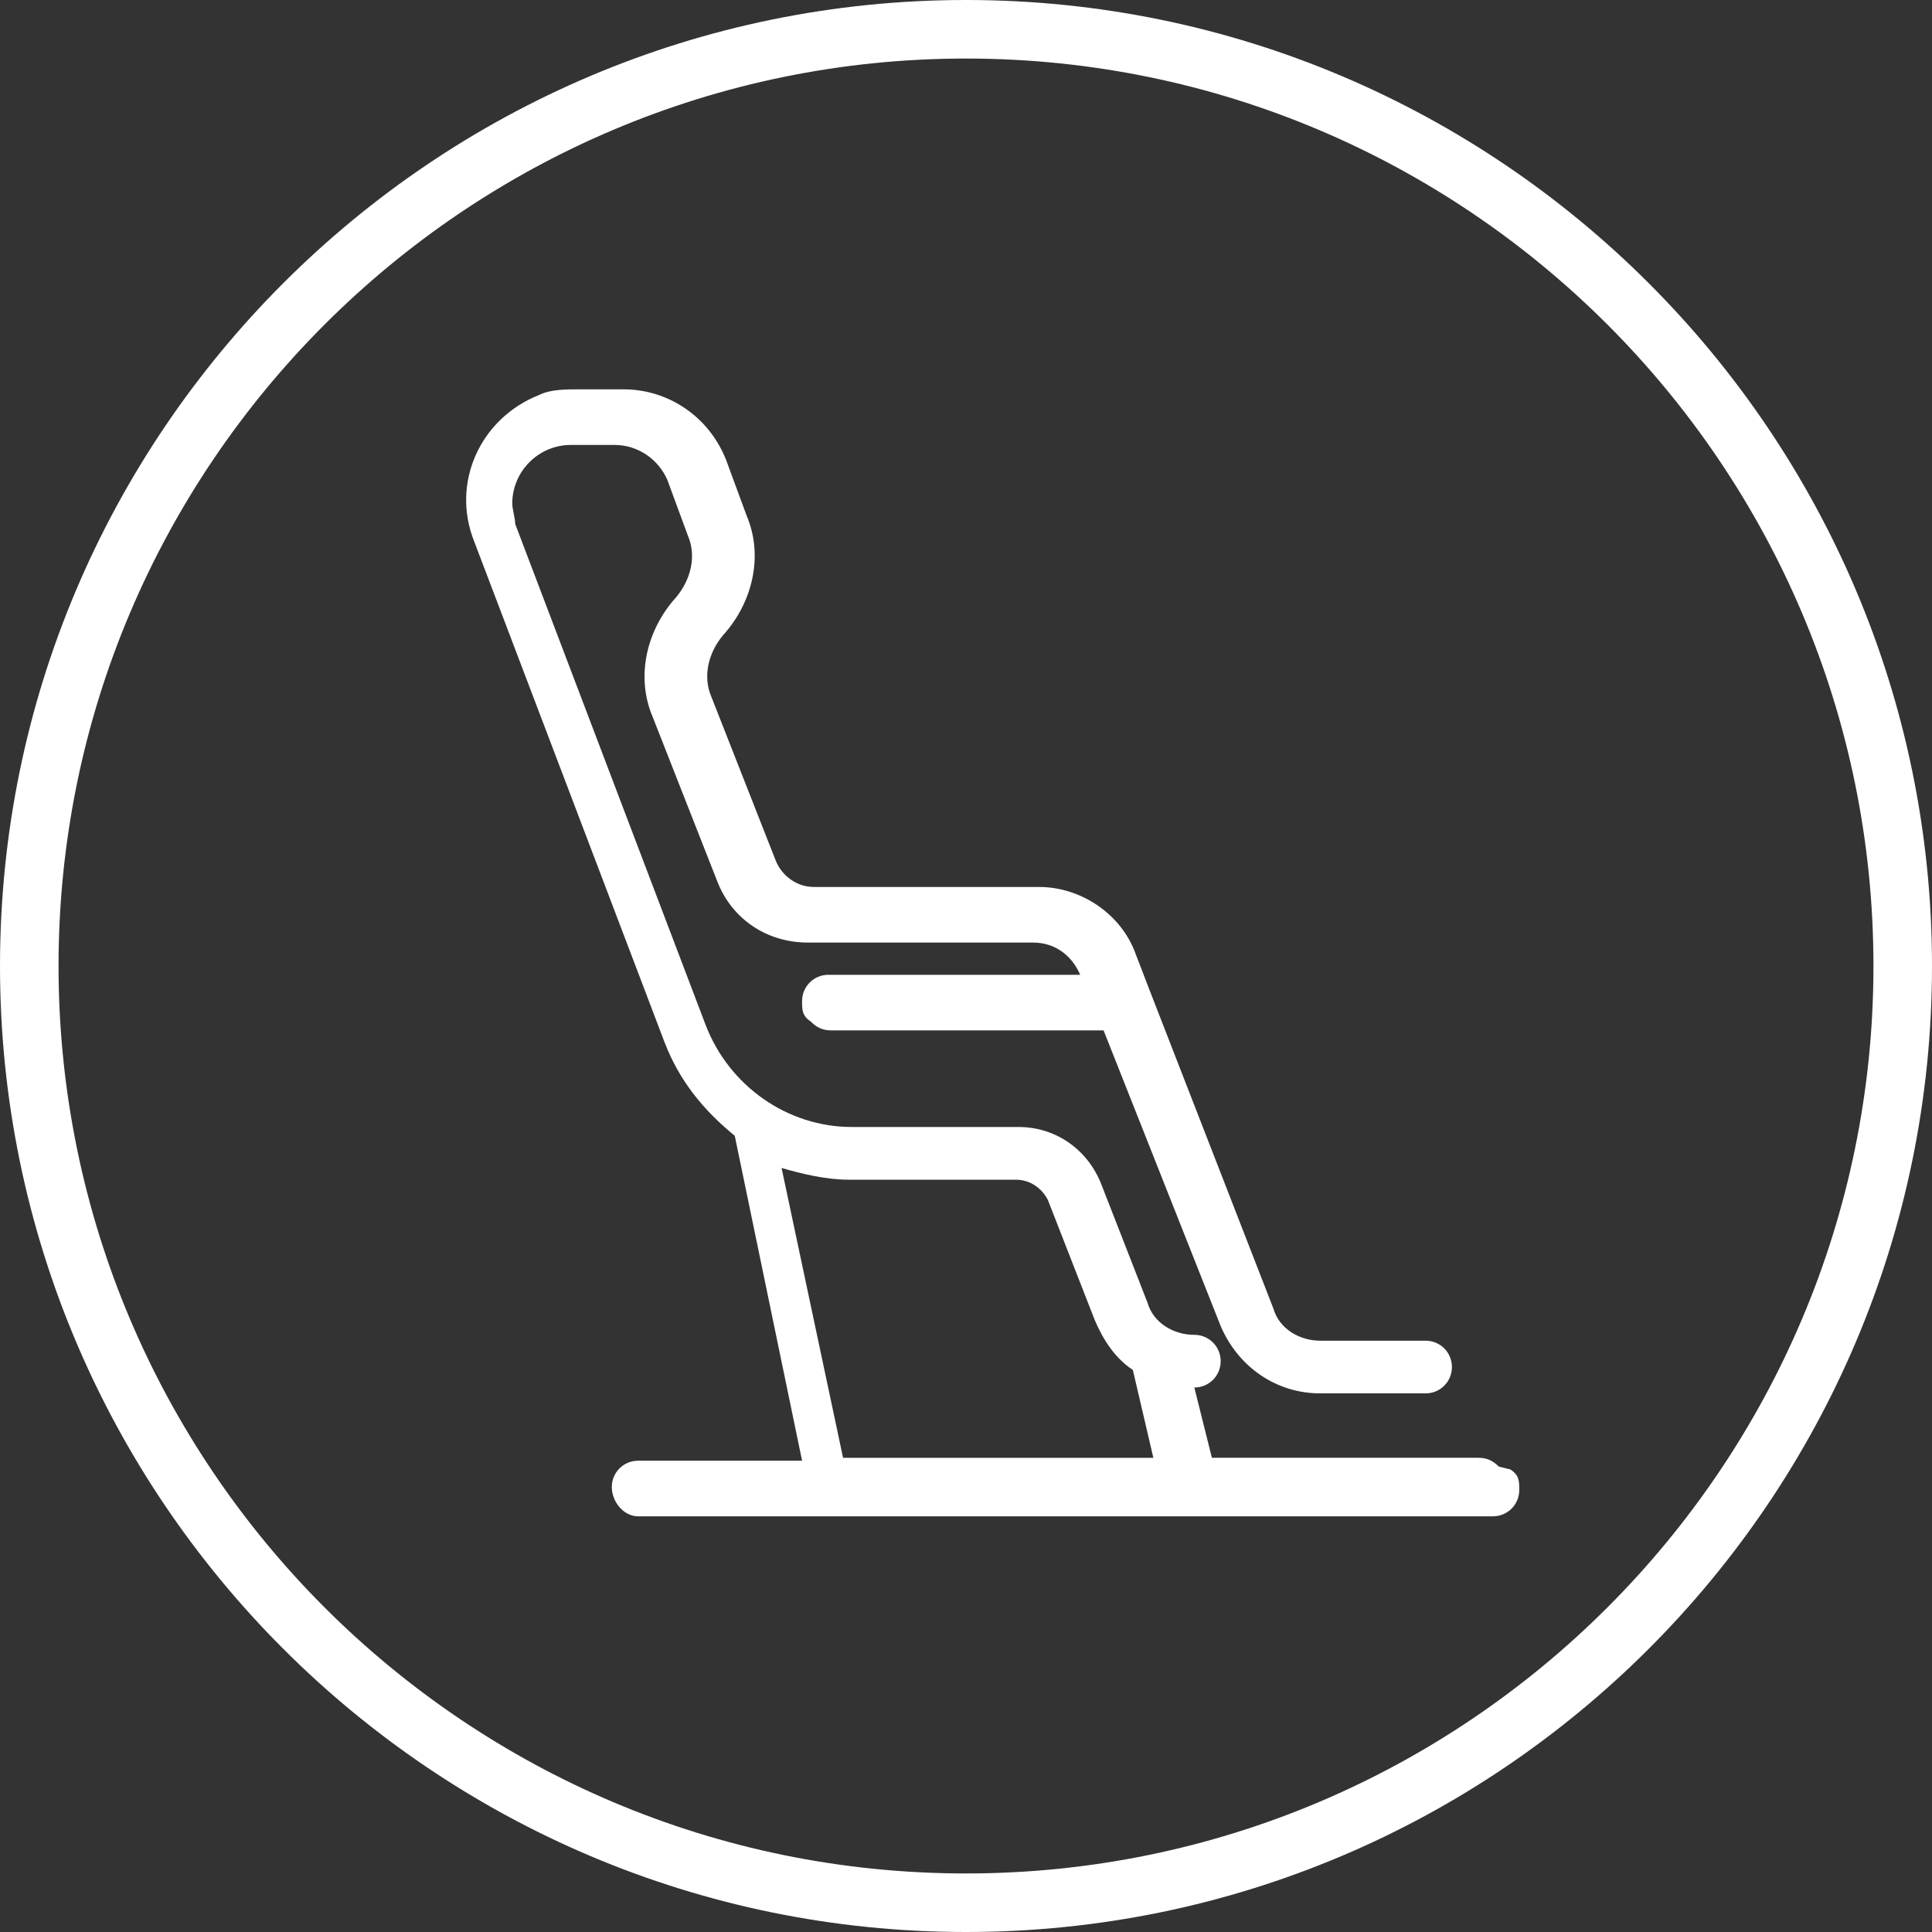
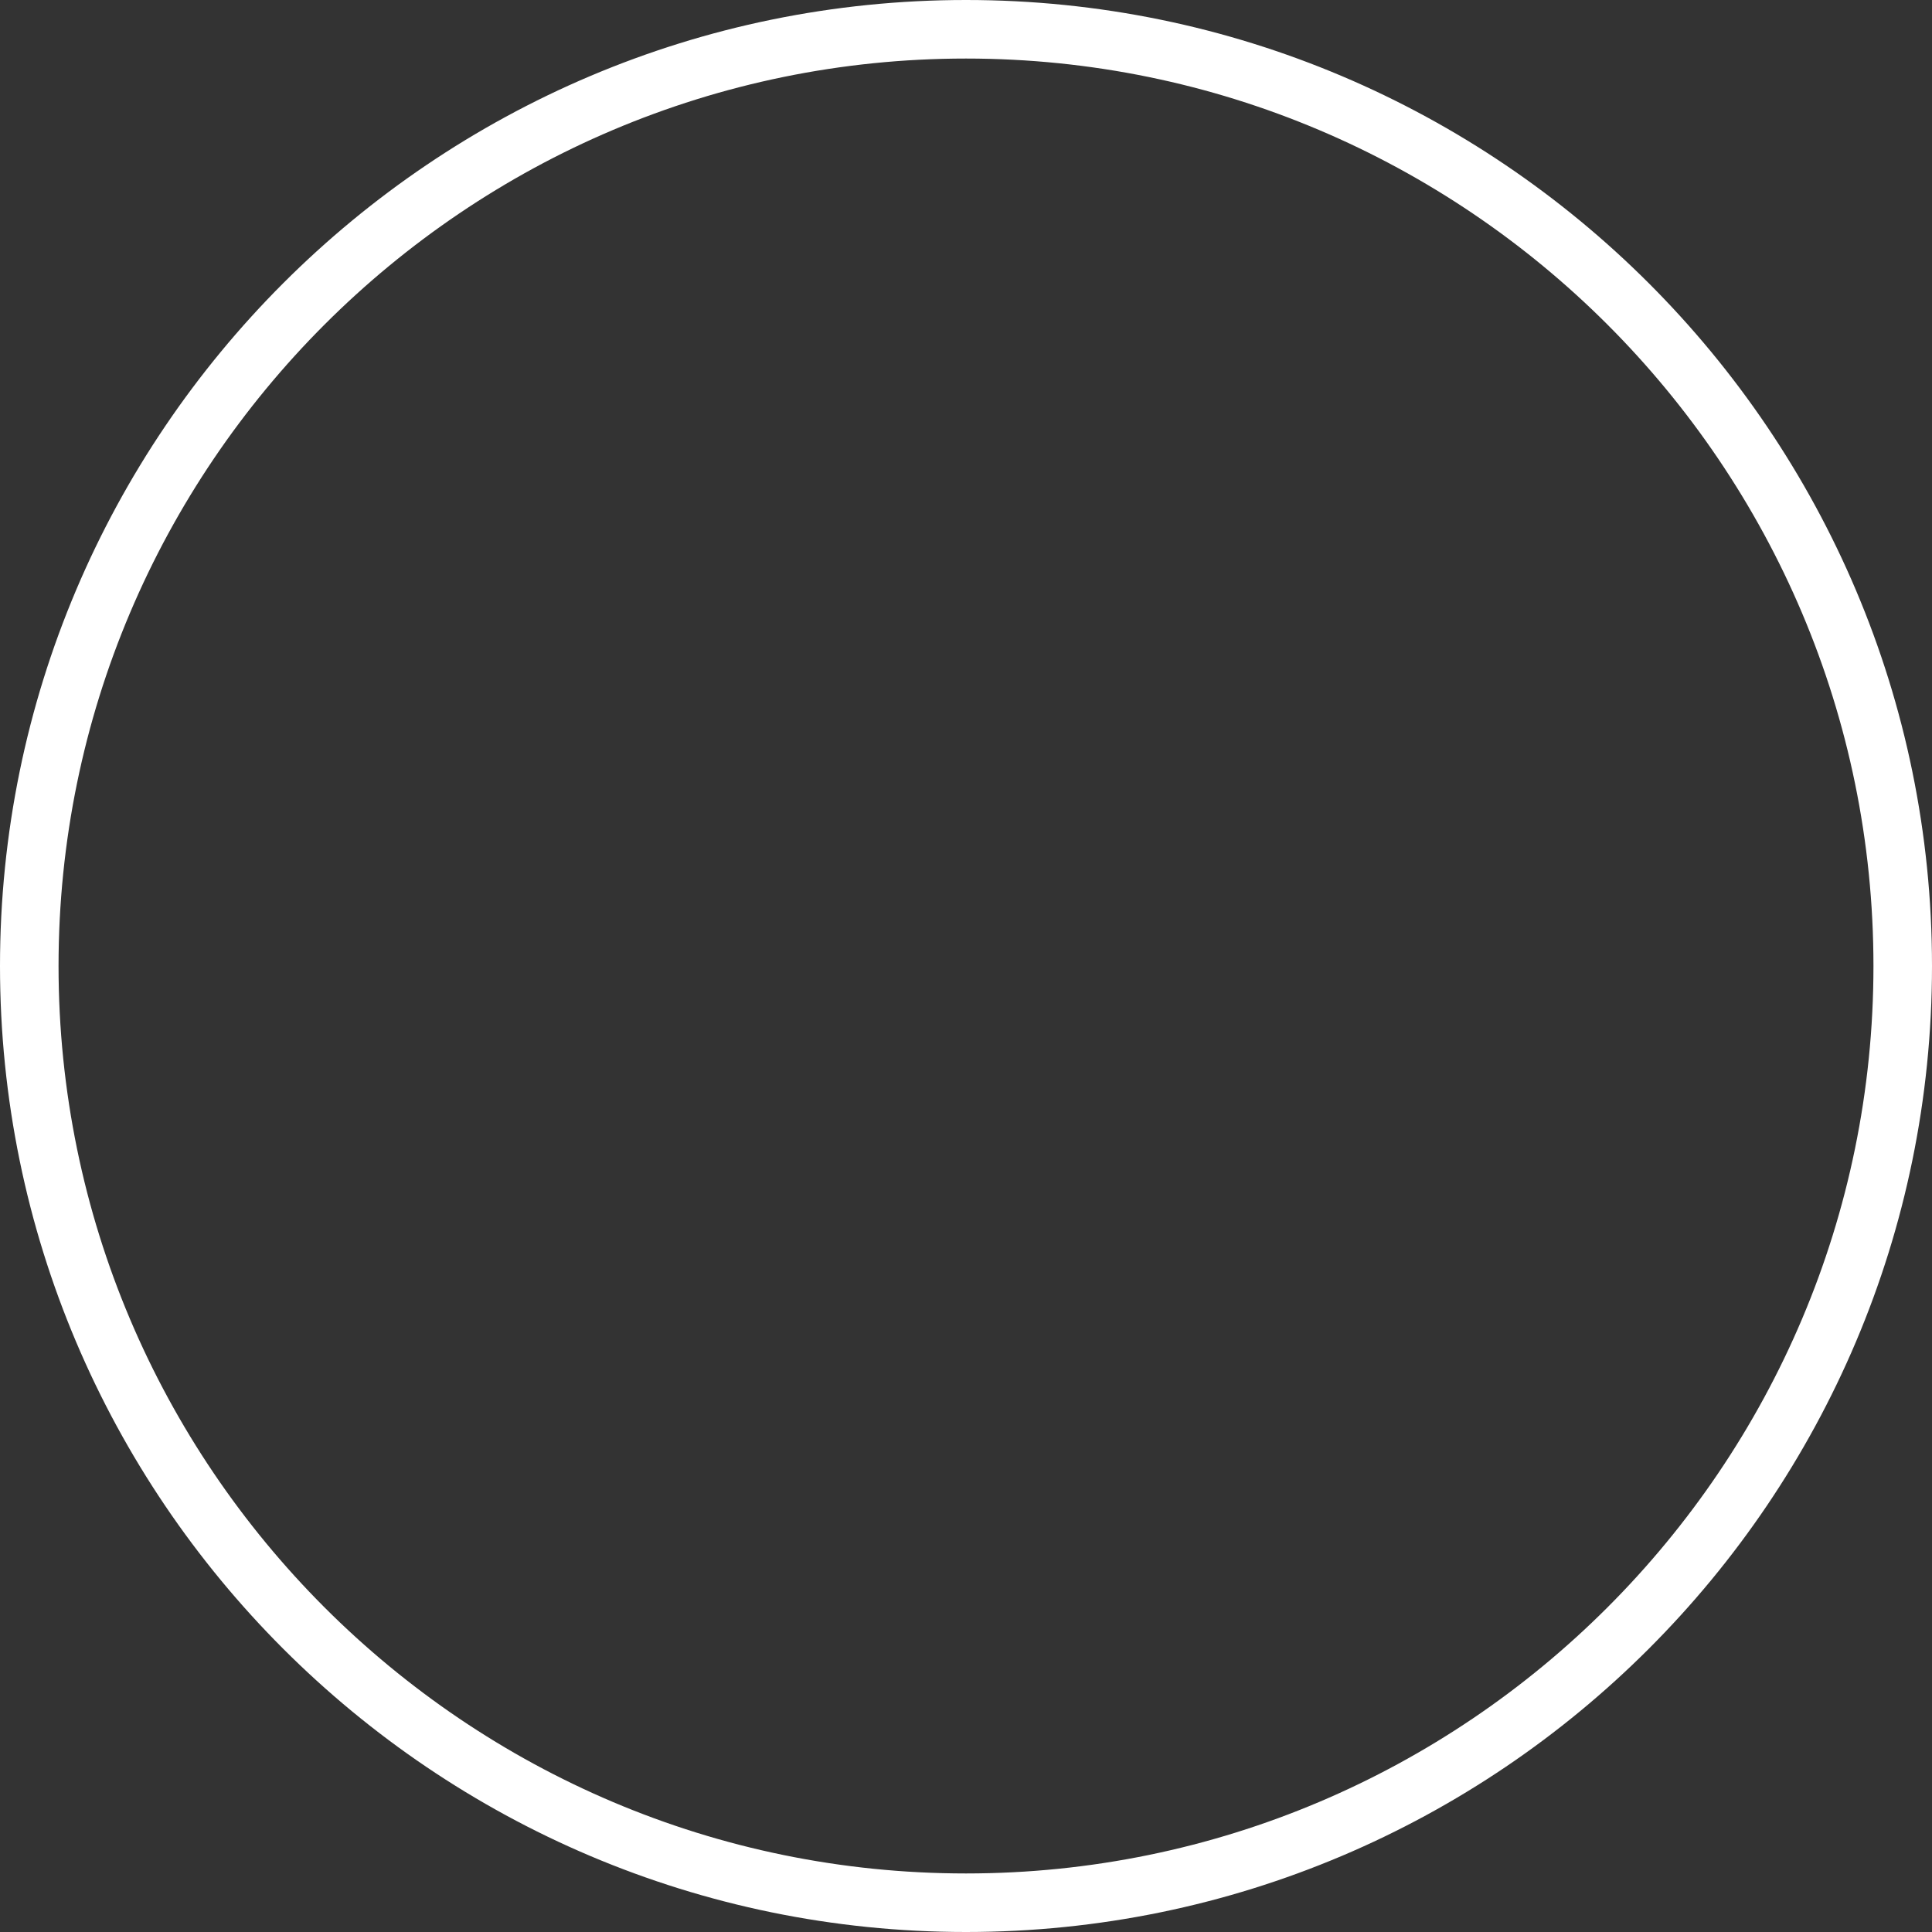
<svg xmlns="http://www.w3.org/2000/svg" id="Capa_1" version="1.1" viewBox="0 0 66 66">
  <rect x="0" y="0" width="66" height="66" fill="#333333" stroke="none" />
  <defs>
    <style>
      .st0 {
        fill: #fff;
      }
    </style>
  </defs>
  <g id="Grupo_3934">
    <g id="Elipse_3">
      <path class="st0" d="M33,66C14.8,66,0,51.2,0,33S14.8,0,33,0s33,14.8,33,33-14.8,33-33,33ZM33,2C15.9,2,2,15.9,2,33s13.9,31,31,31,31-13.9,31-31S50.1,2,33,2Z" />
    </g>
    <g id="Trazado_4954">
-       <path class="st0" d="M51.2,50.1c-.2-.2-.4-.3-.7-.3h-9.1l-.6-2.4c.5,0,.9-.4.9-.9,0-.5-.4-.9-.9-.9h0c-.7,0-1.4-.4-1.6-1.1l-1.6-4.1c-.5-1.2-1.6-1.9-2.8-1.9h-5.7c-2.2,0-4.2-1.4-5-3.5l-6.5-17.1c0-.2-.1-.5-.1-.7,0-1.1.9-2,2-2,0,0,0,0,0,0h1.5c.8,0,1.5.5,1.8,1.2l.7,1.9c.3.7.1,1.5-.4,2.1-1,1.1-1.4,2.7-.8,4.1l2.2,5.6c.5,1.3,1.7,2.1,3.1,2.1h7.7c.7,0,1.3.4,1.6,1.1h0s-8.6,0-8.6,0c-.5,0-.9.4-.9.9,0,.3,0,.5.3.7.2.2.4.3.7.3h9.3l4,10.1c.6,1.4,1.9,2.3,3.4,2.3h3.1s.5,0,.5,0c.5,0,.9-.4.9-.9,0-.5-.4-.9-.9-.9h-3.6c-.7,0-1.4-.4-1.6-1.1l-4.2-10.8h0s-.5-1.3-.5-1.3c-.5-1.4-1.9-2.3-3.3-2.3h-7.7c-.6,0-1.1-.4-1.3-.9l-2.2-5.6c-.3-.7-.1-1.5.4-2.1,1-1.1,1.4-2.7.8-4.1l-.7-1.9c-.6-1.5-2-2.4-3.5-2.4h-1.5c-.5,0-1,0-1.4.2-2,.8-3,3-2.2,5l6.5,17.1c.5,1.3,1.3,2.3,2.4,3.2l2.3,11.1h-5.6c-.5,0-.9.4-.9.9,0,.5.4,1,.9,1,0,0,0,0,0,0h29.2c.5,0,.9-.4.9-.9,0-.3,0-.5-.3-.7ZM29,40.3h5.7c.5,0,.9.3,1.1.7l1.6,4.1c.3.7.7,1.3,1.3,1.7l.7,3h-10.6l-2.1-9.9c.7.2,1.5.4,2.3.4Z" />
-     </g>
+       </g>
  </g>
</svg>